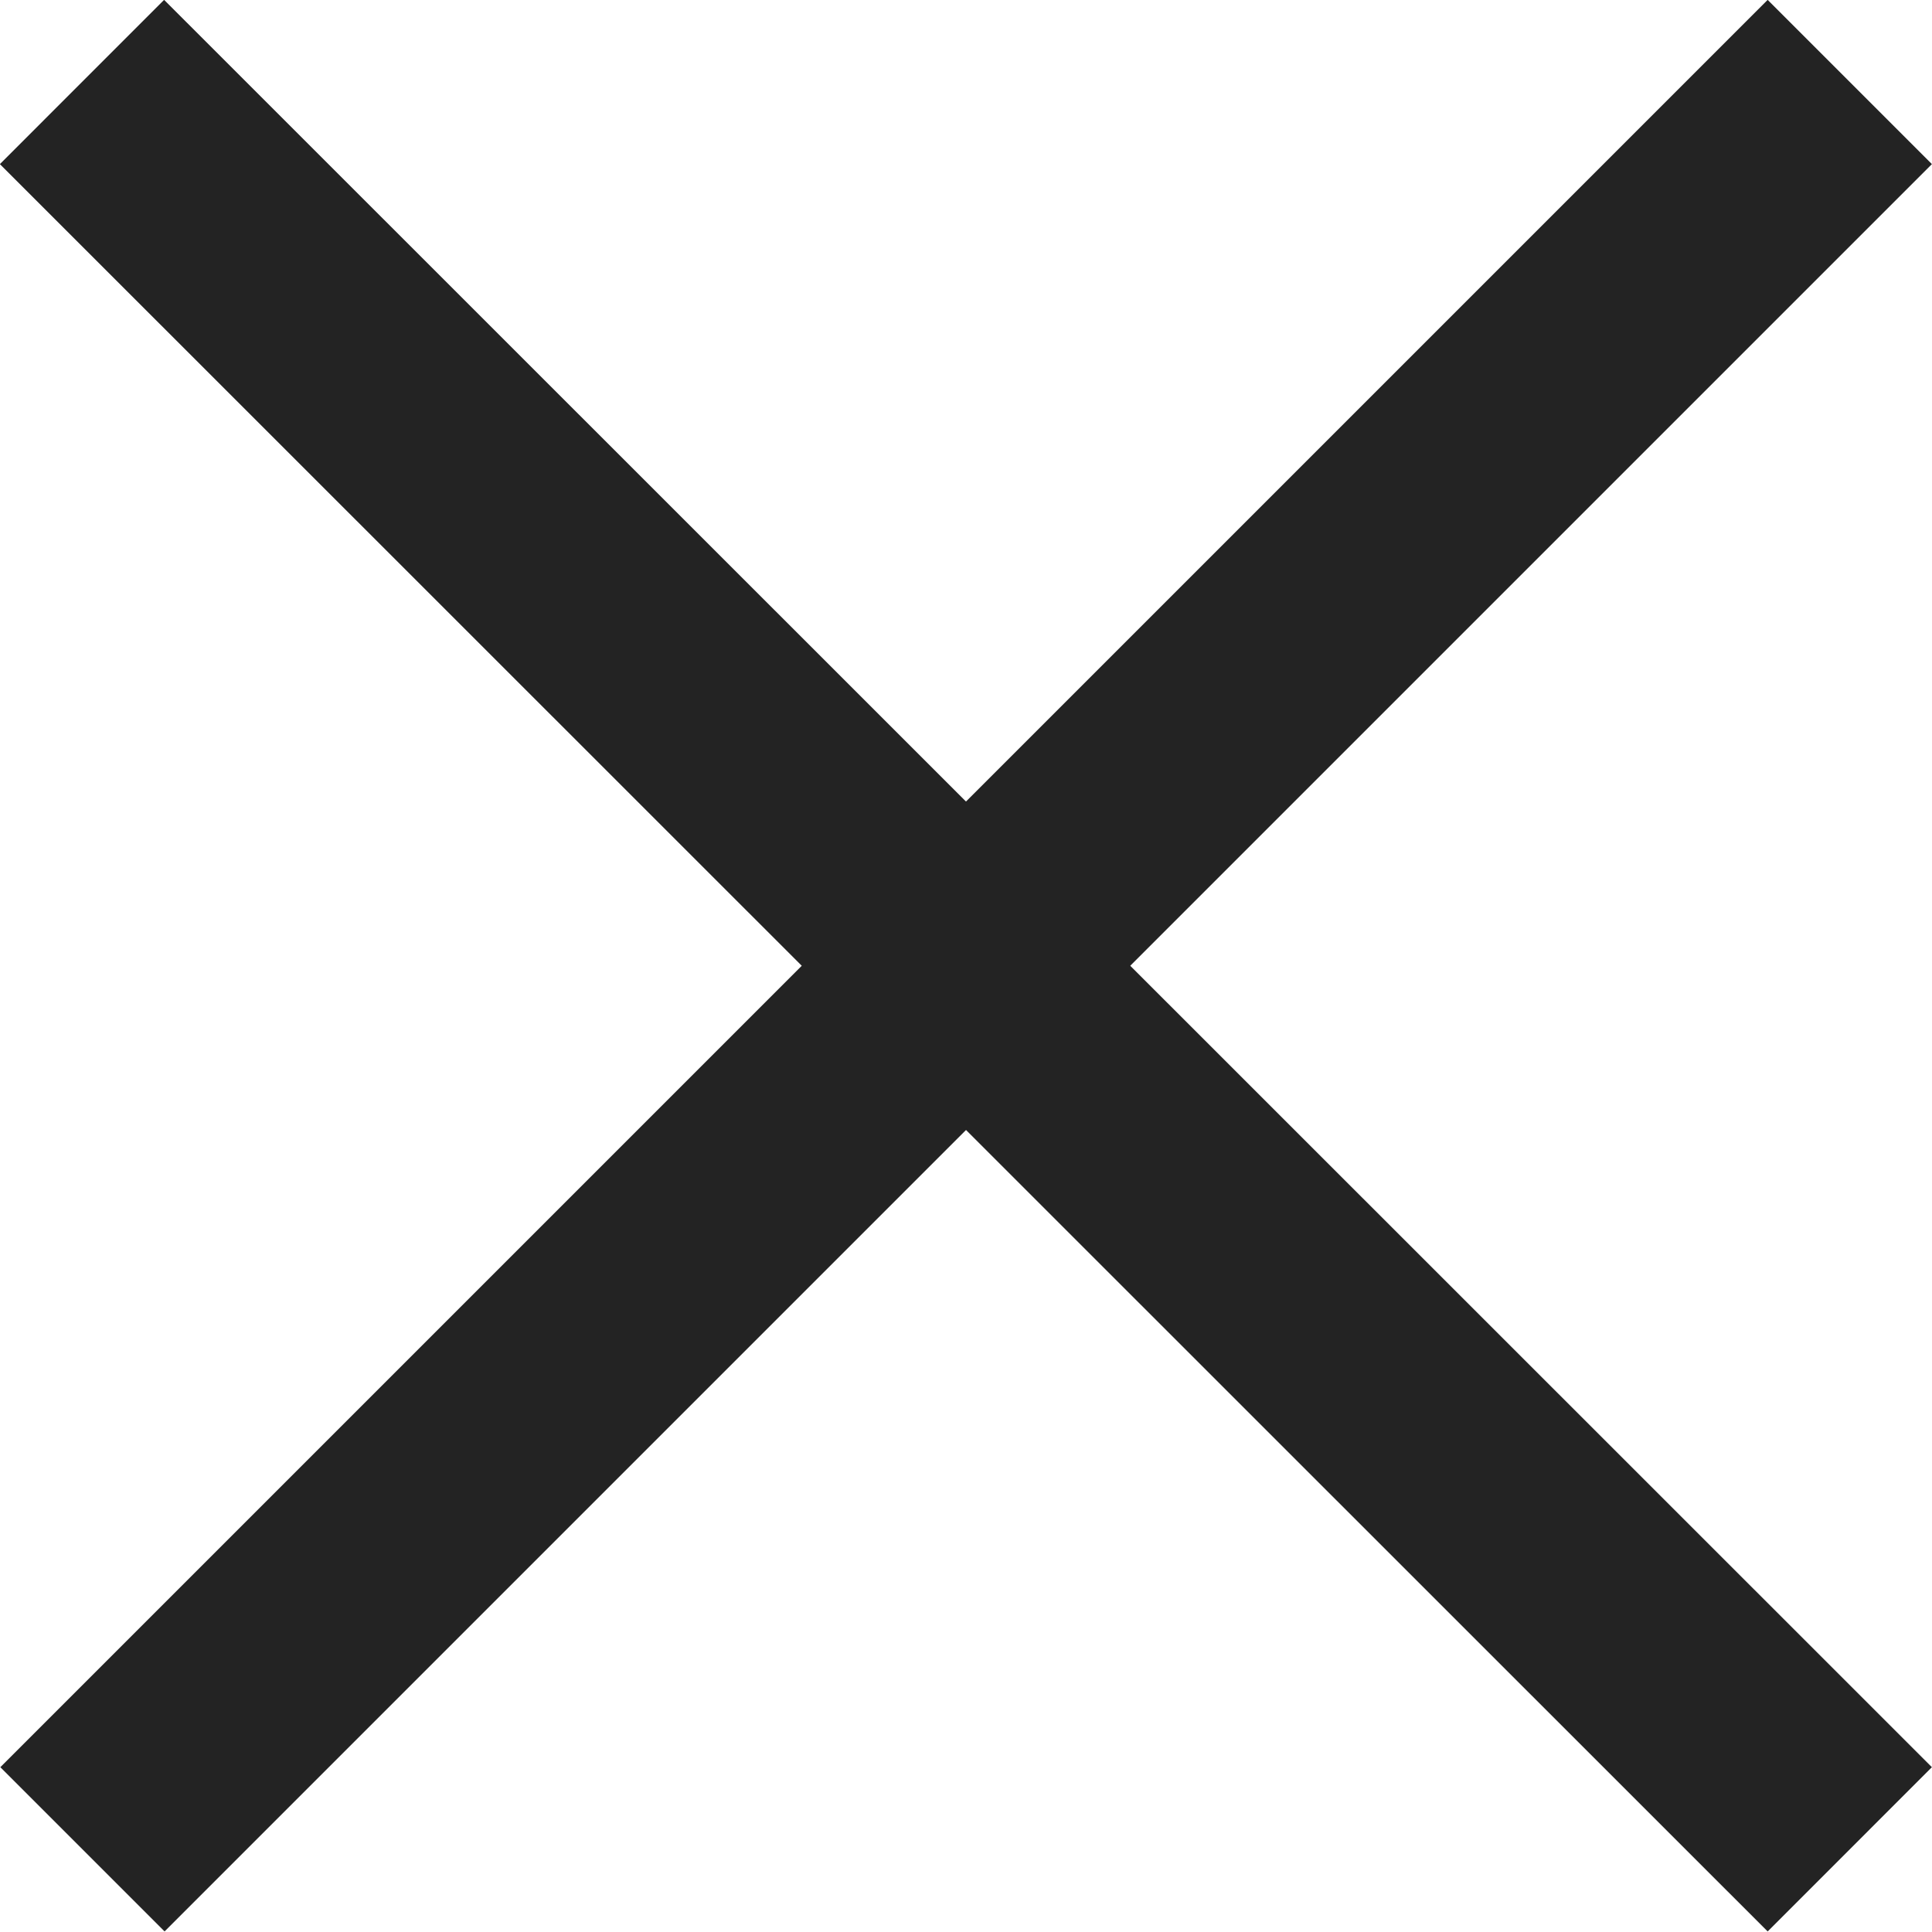
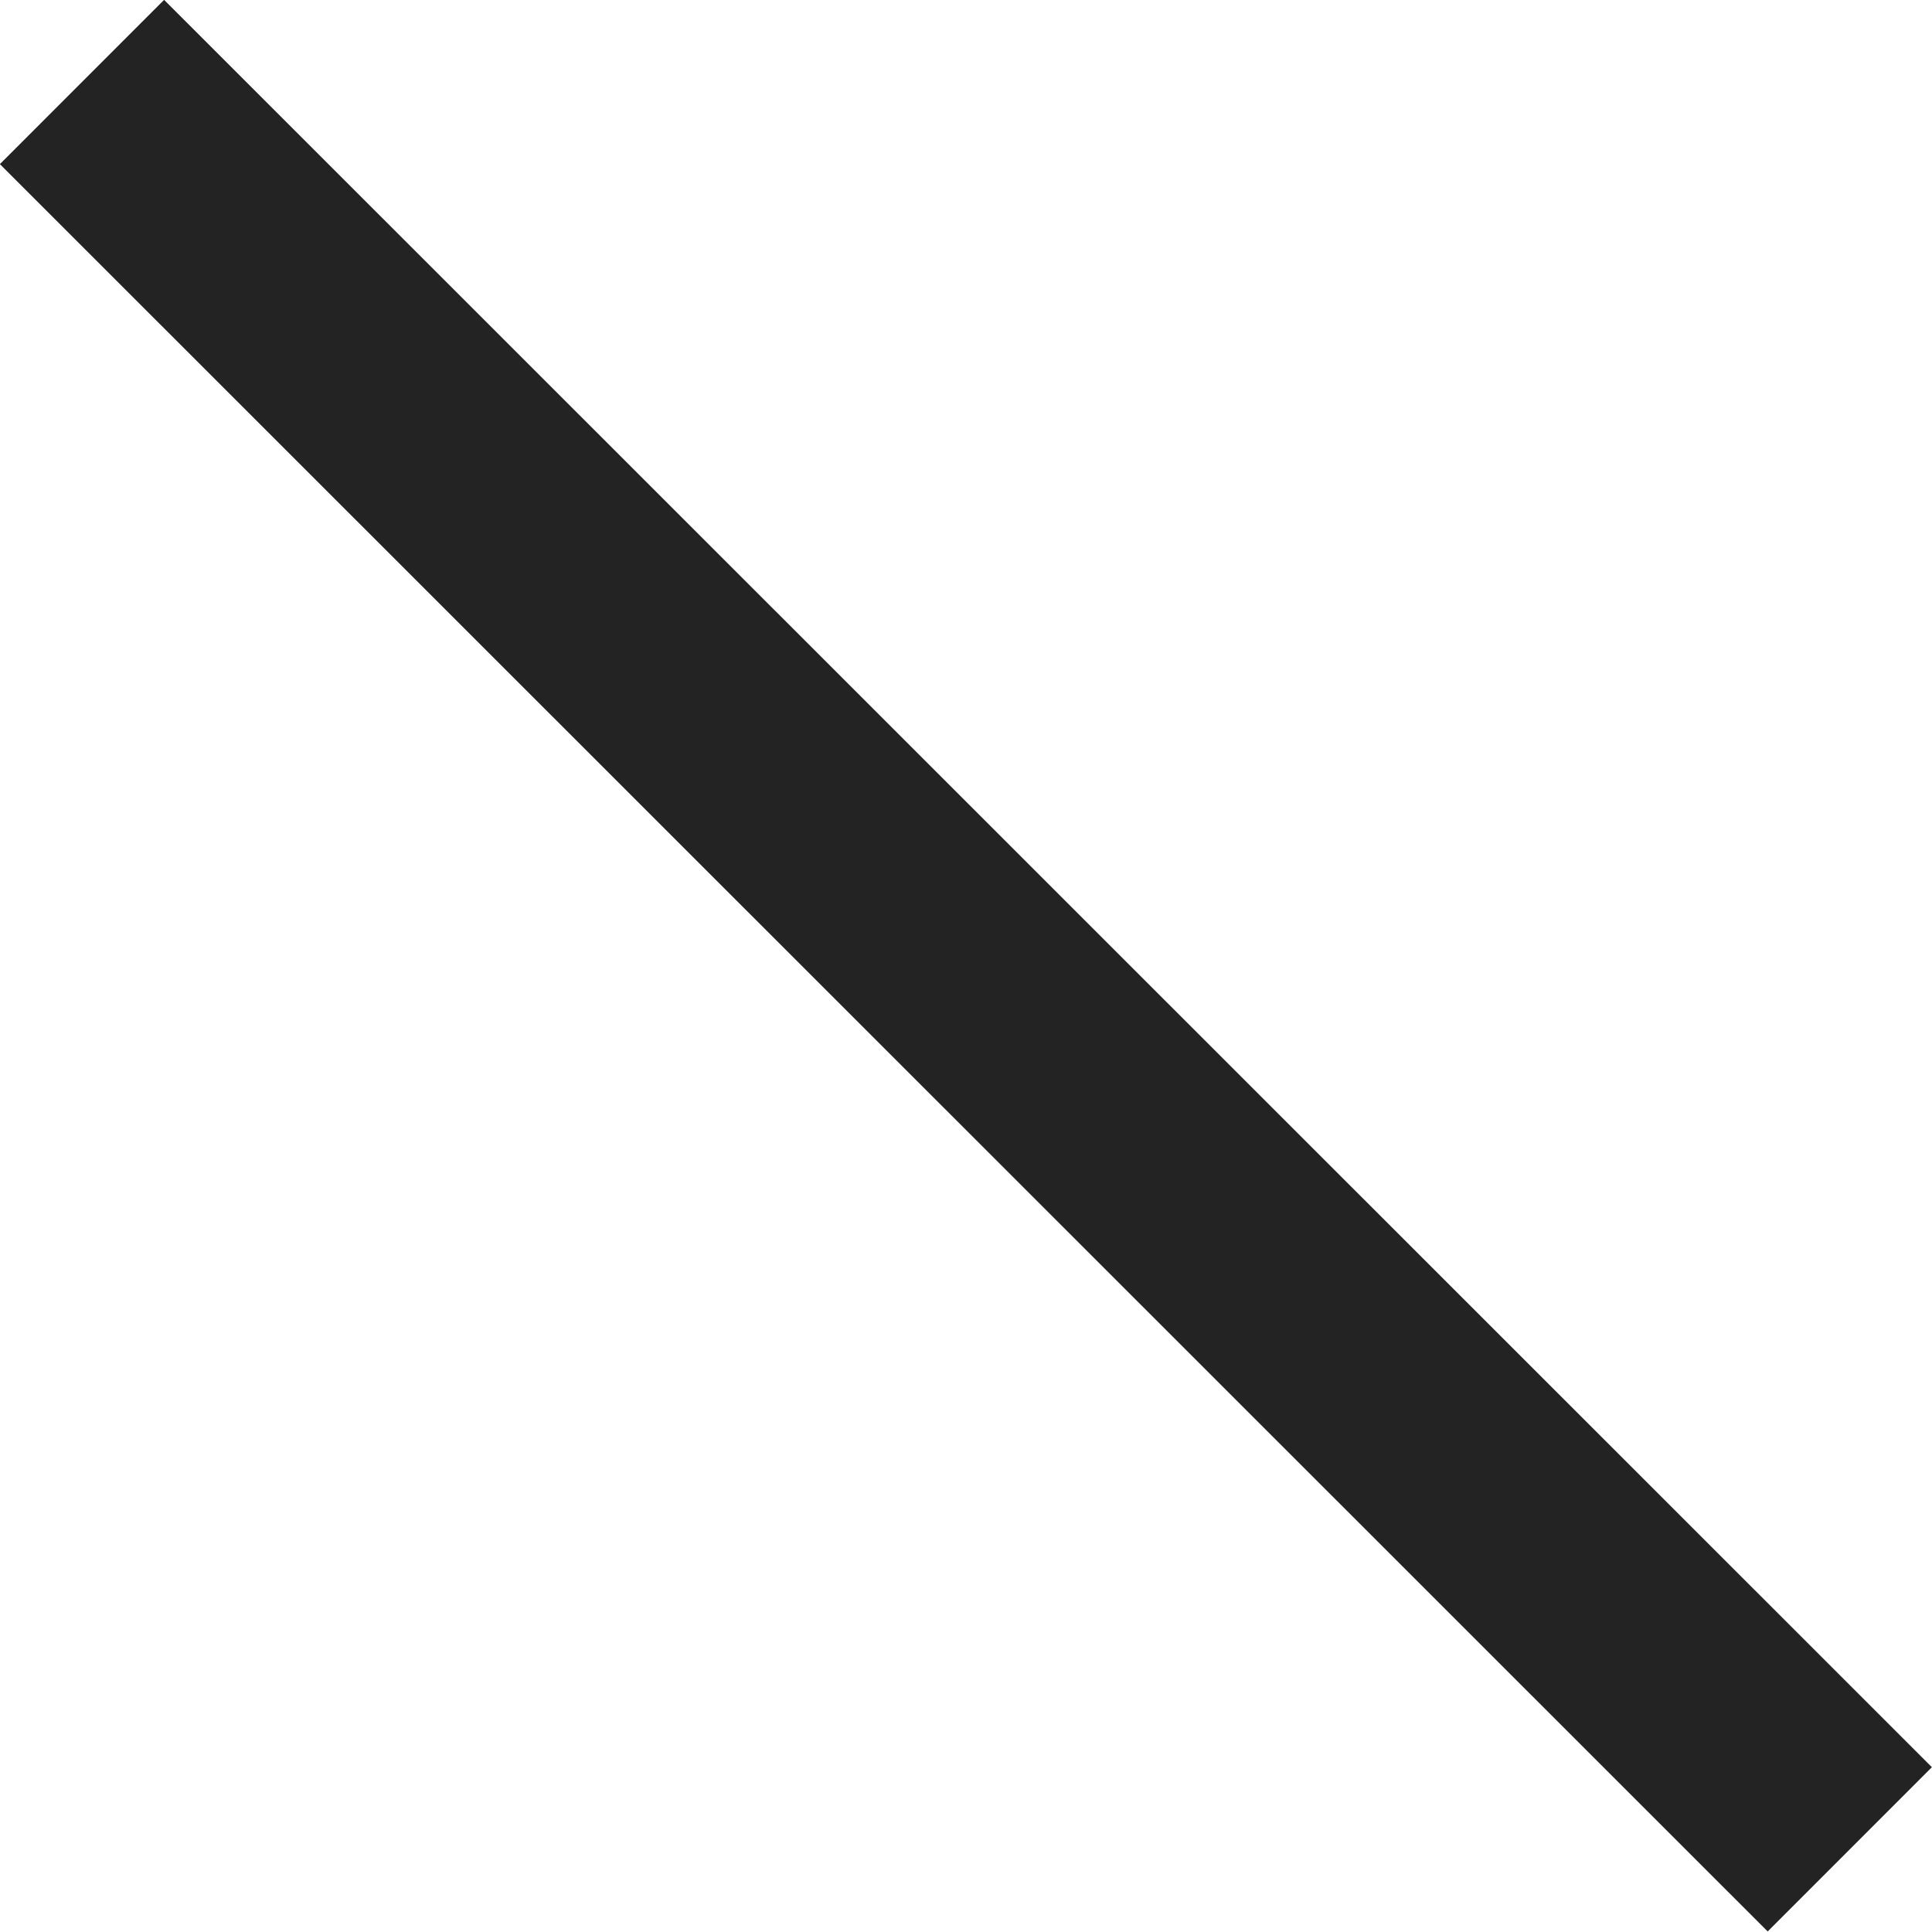
<svg xmlns="http://www.w3.org/2000/svg" width="8.318" height="8.317" viewBox="0 0 8.318 8.317">
  <g id="close-new" transform="translate(-358.45 -89.469)">
-     <path id="Path_119" data-name="Path 119" d="M-18413.99-11074.582l-7.609,7.609" transform="translate(18780.404 11164.404)" fill="none" stroke="#232323" stroke-width="1" />
    <path id="Path_120" data-name="Path 120" d="M7.609,0,0,7.611" transform="translate(366.414 89.822) rotate(90)" fill="none" stroke="#232323" stroke-width="1" />
  </g>
</svg>